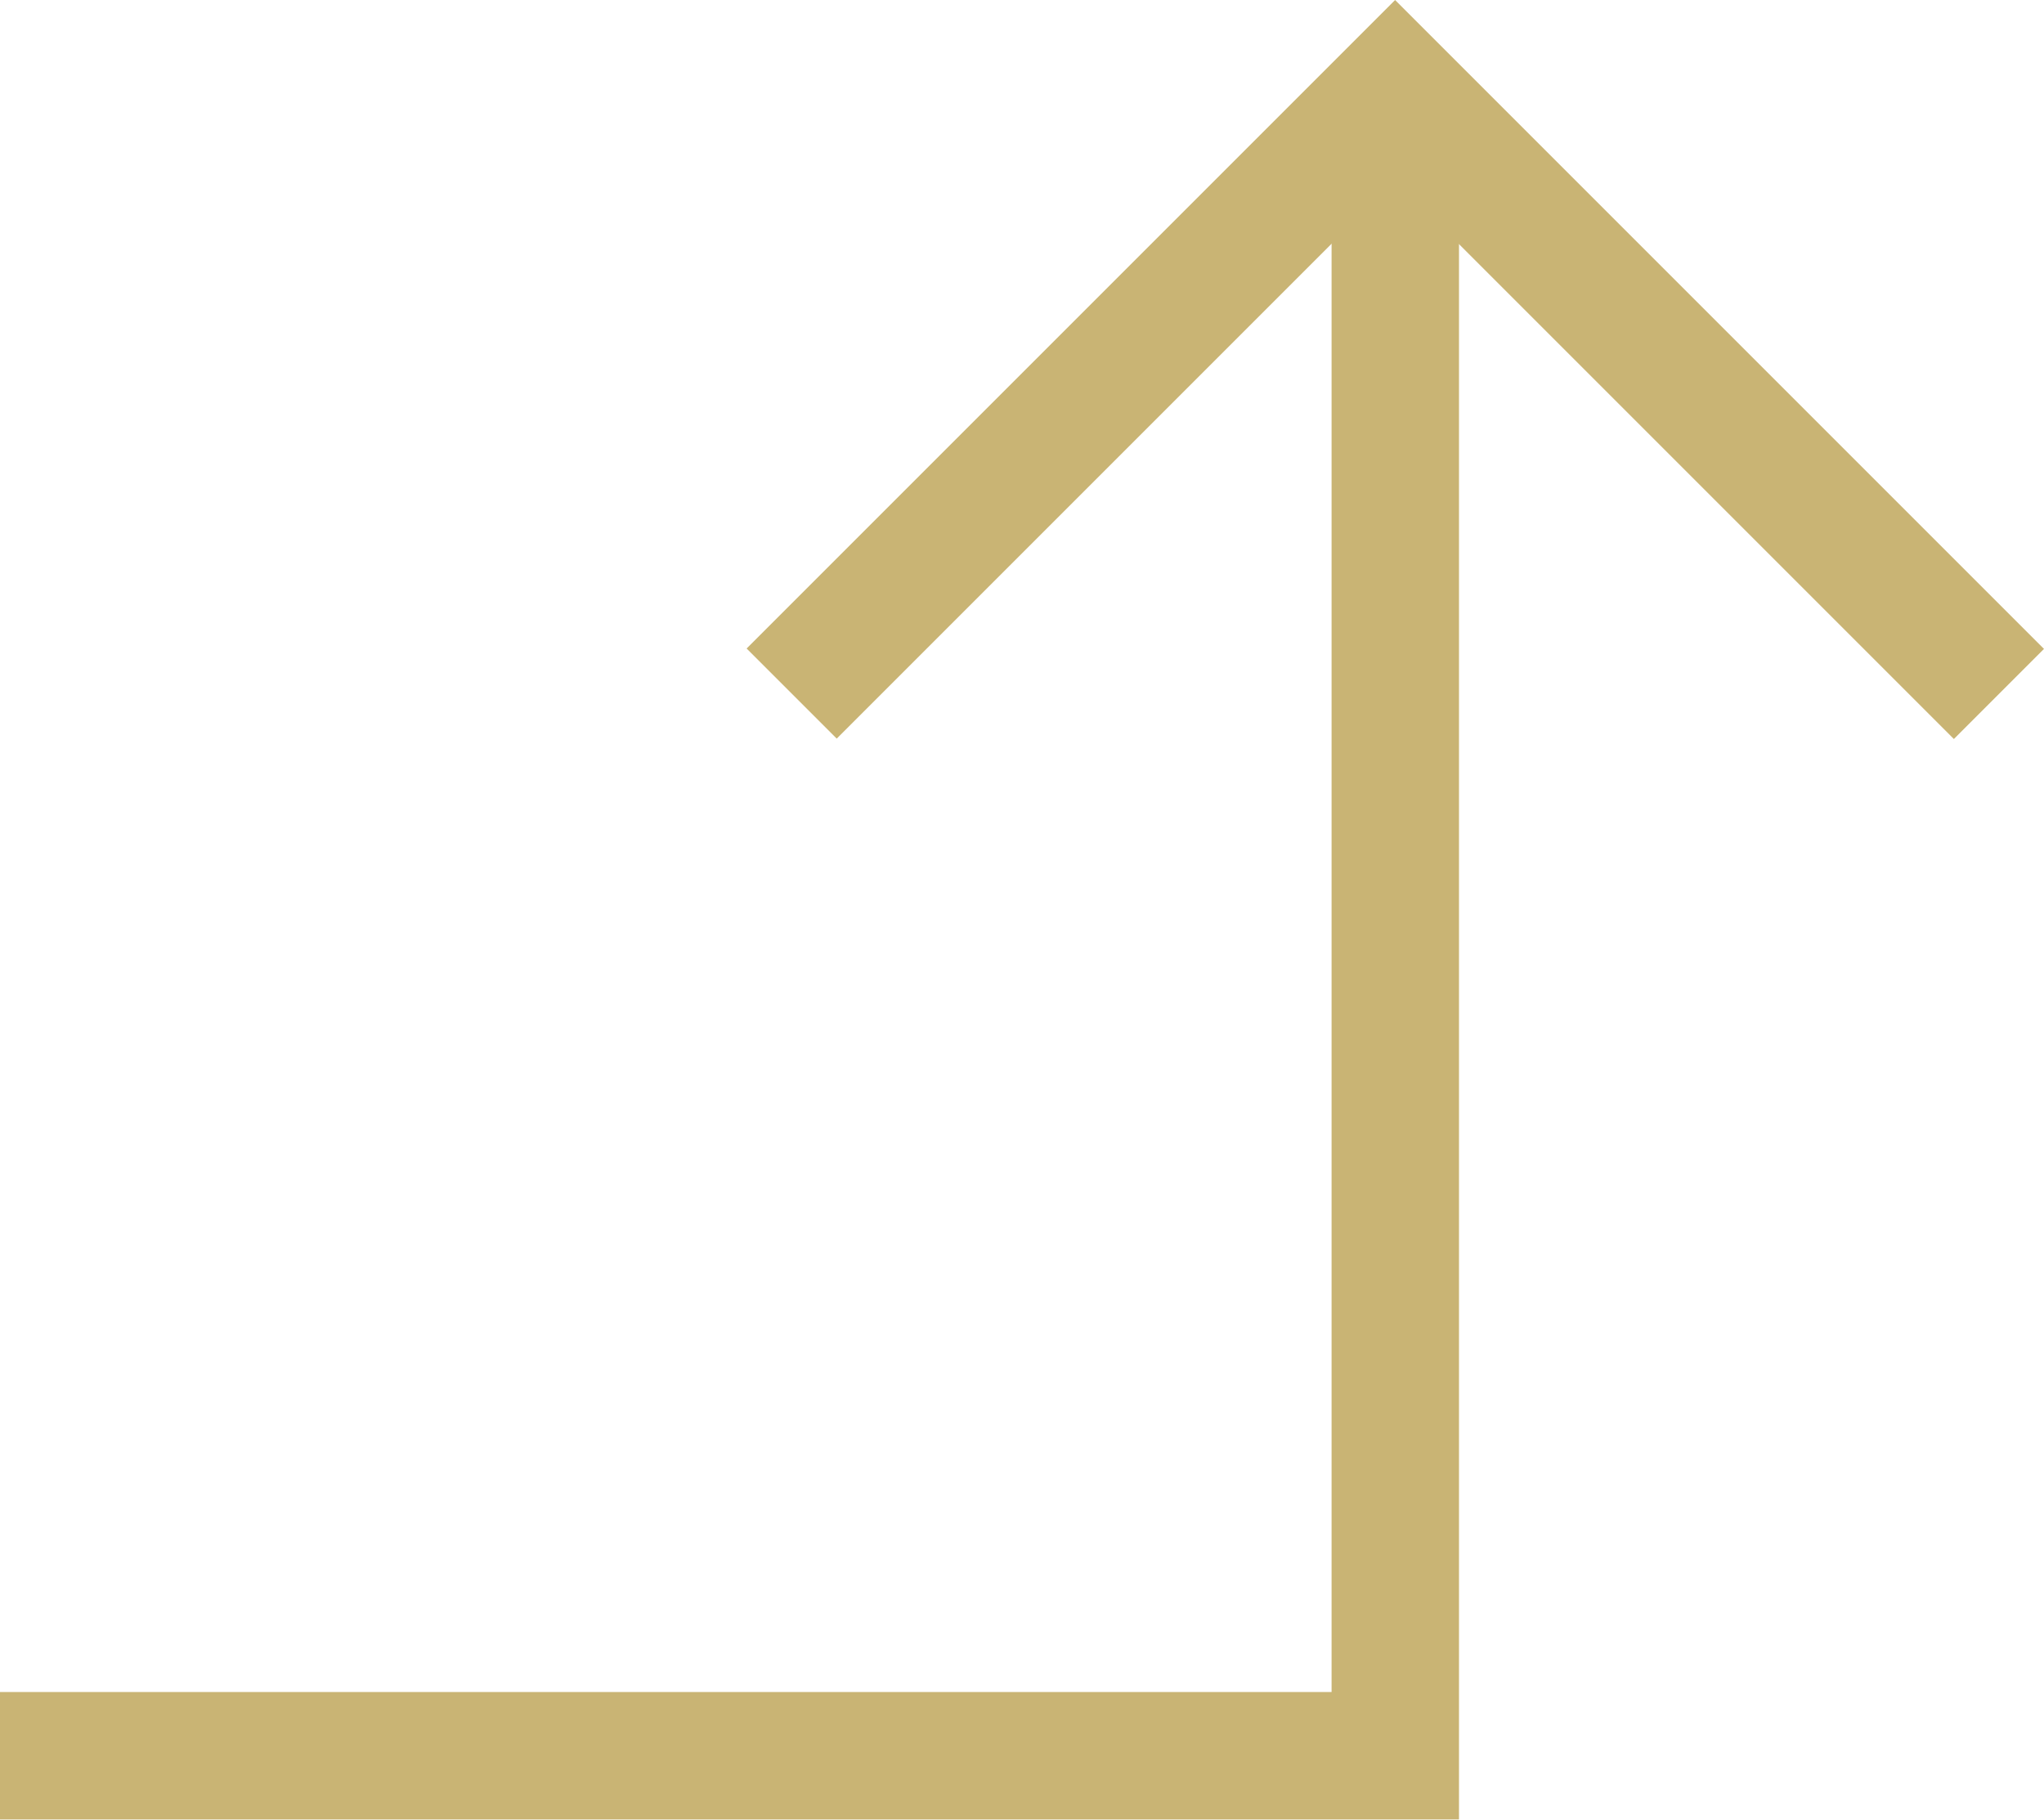
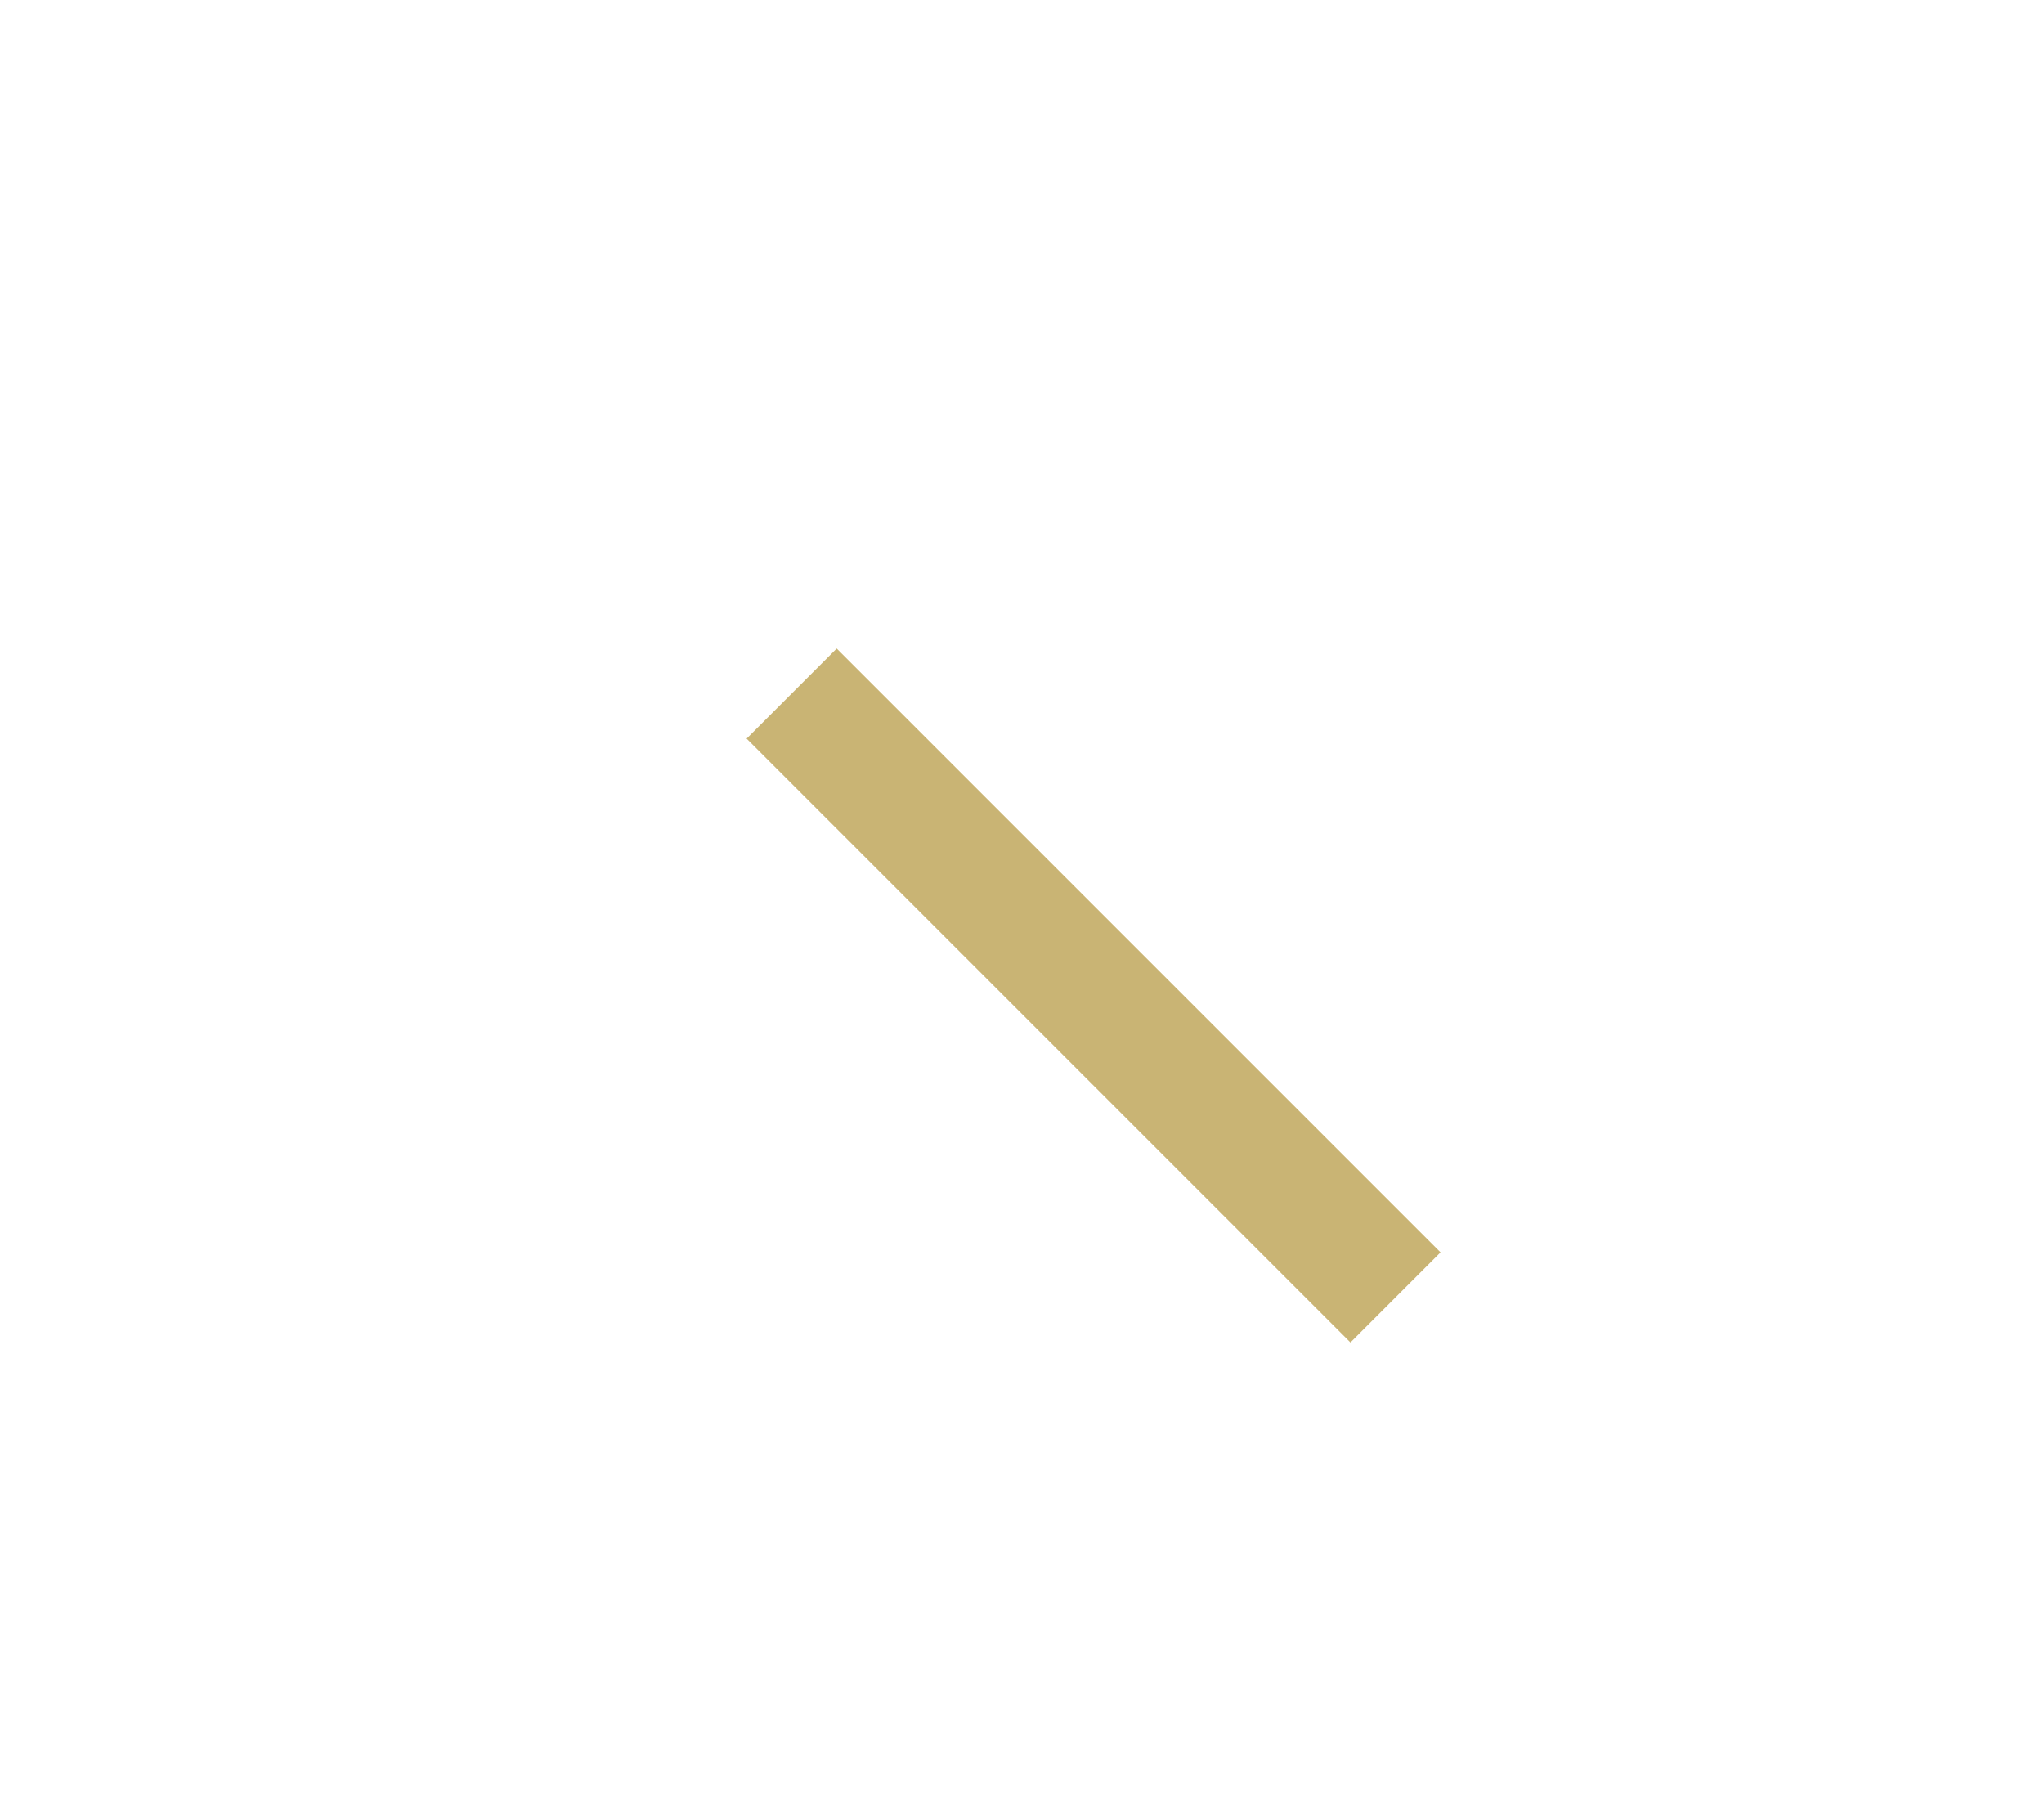
<svg xmlns="http://www.w3.org/2000/svg" width="48.126" height="42.842" viewBox="0 0 48.126 42.842">
  <g id="Group_661" data-name="Group 661" transform="translate(-624.401 -2168.462)">
-     <path id="Path_22" data-name="Path 22" d="M9459.4,4476.8h32.853v-39.221" transform="translate(-8835 -2267)" fill="none" stroke="#c9b474" stroke-width="3" />
-     <path id="Path_23" data-name="Path 23" d="M9419,4467v-20.093h20.106" transform="translate(-2858.552 -7634.093) rotate(45)" fill="none" stroke="#c9b474" stroke-width="3" />
+     <path id="Path_23" data-name="Path 23" d="M9419,4467h20.106" transform="translate(-2858.552 -7634.093) rotate(45)" fill="none" stroke="#c9b474" stroke-width="3" />
  </g>
</svg>